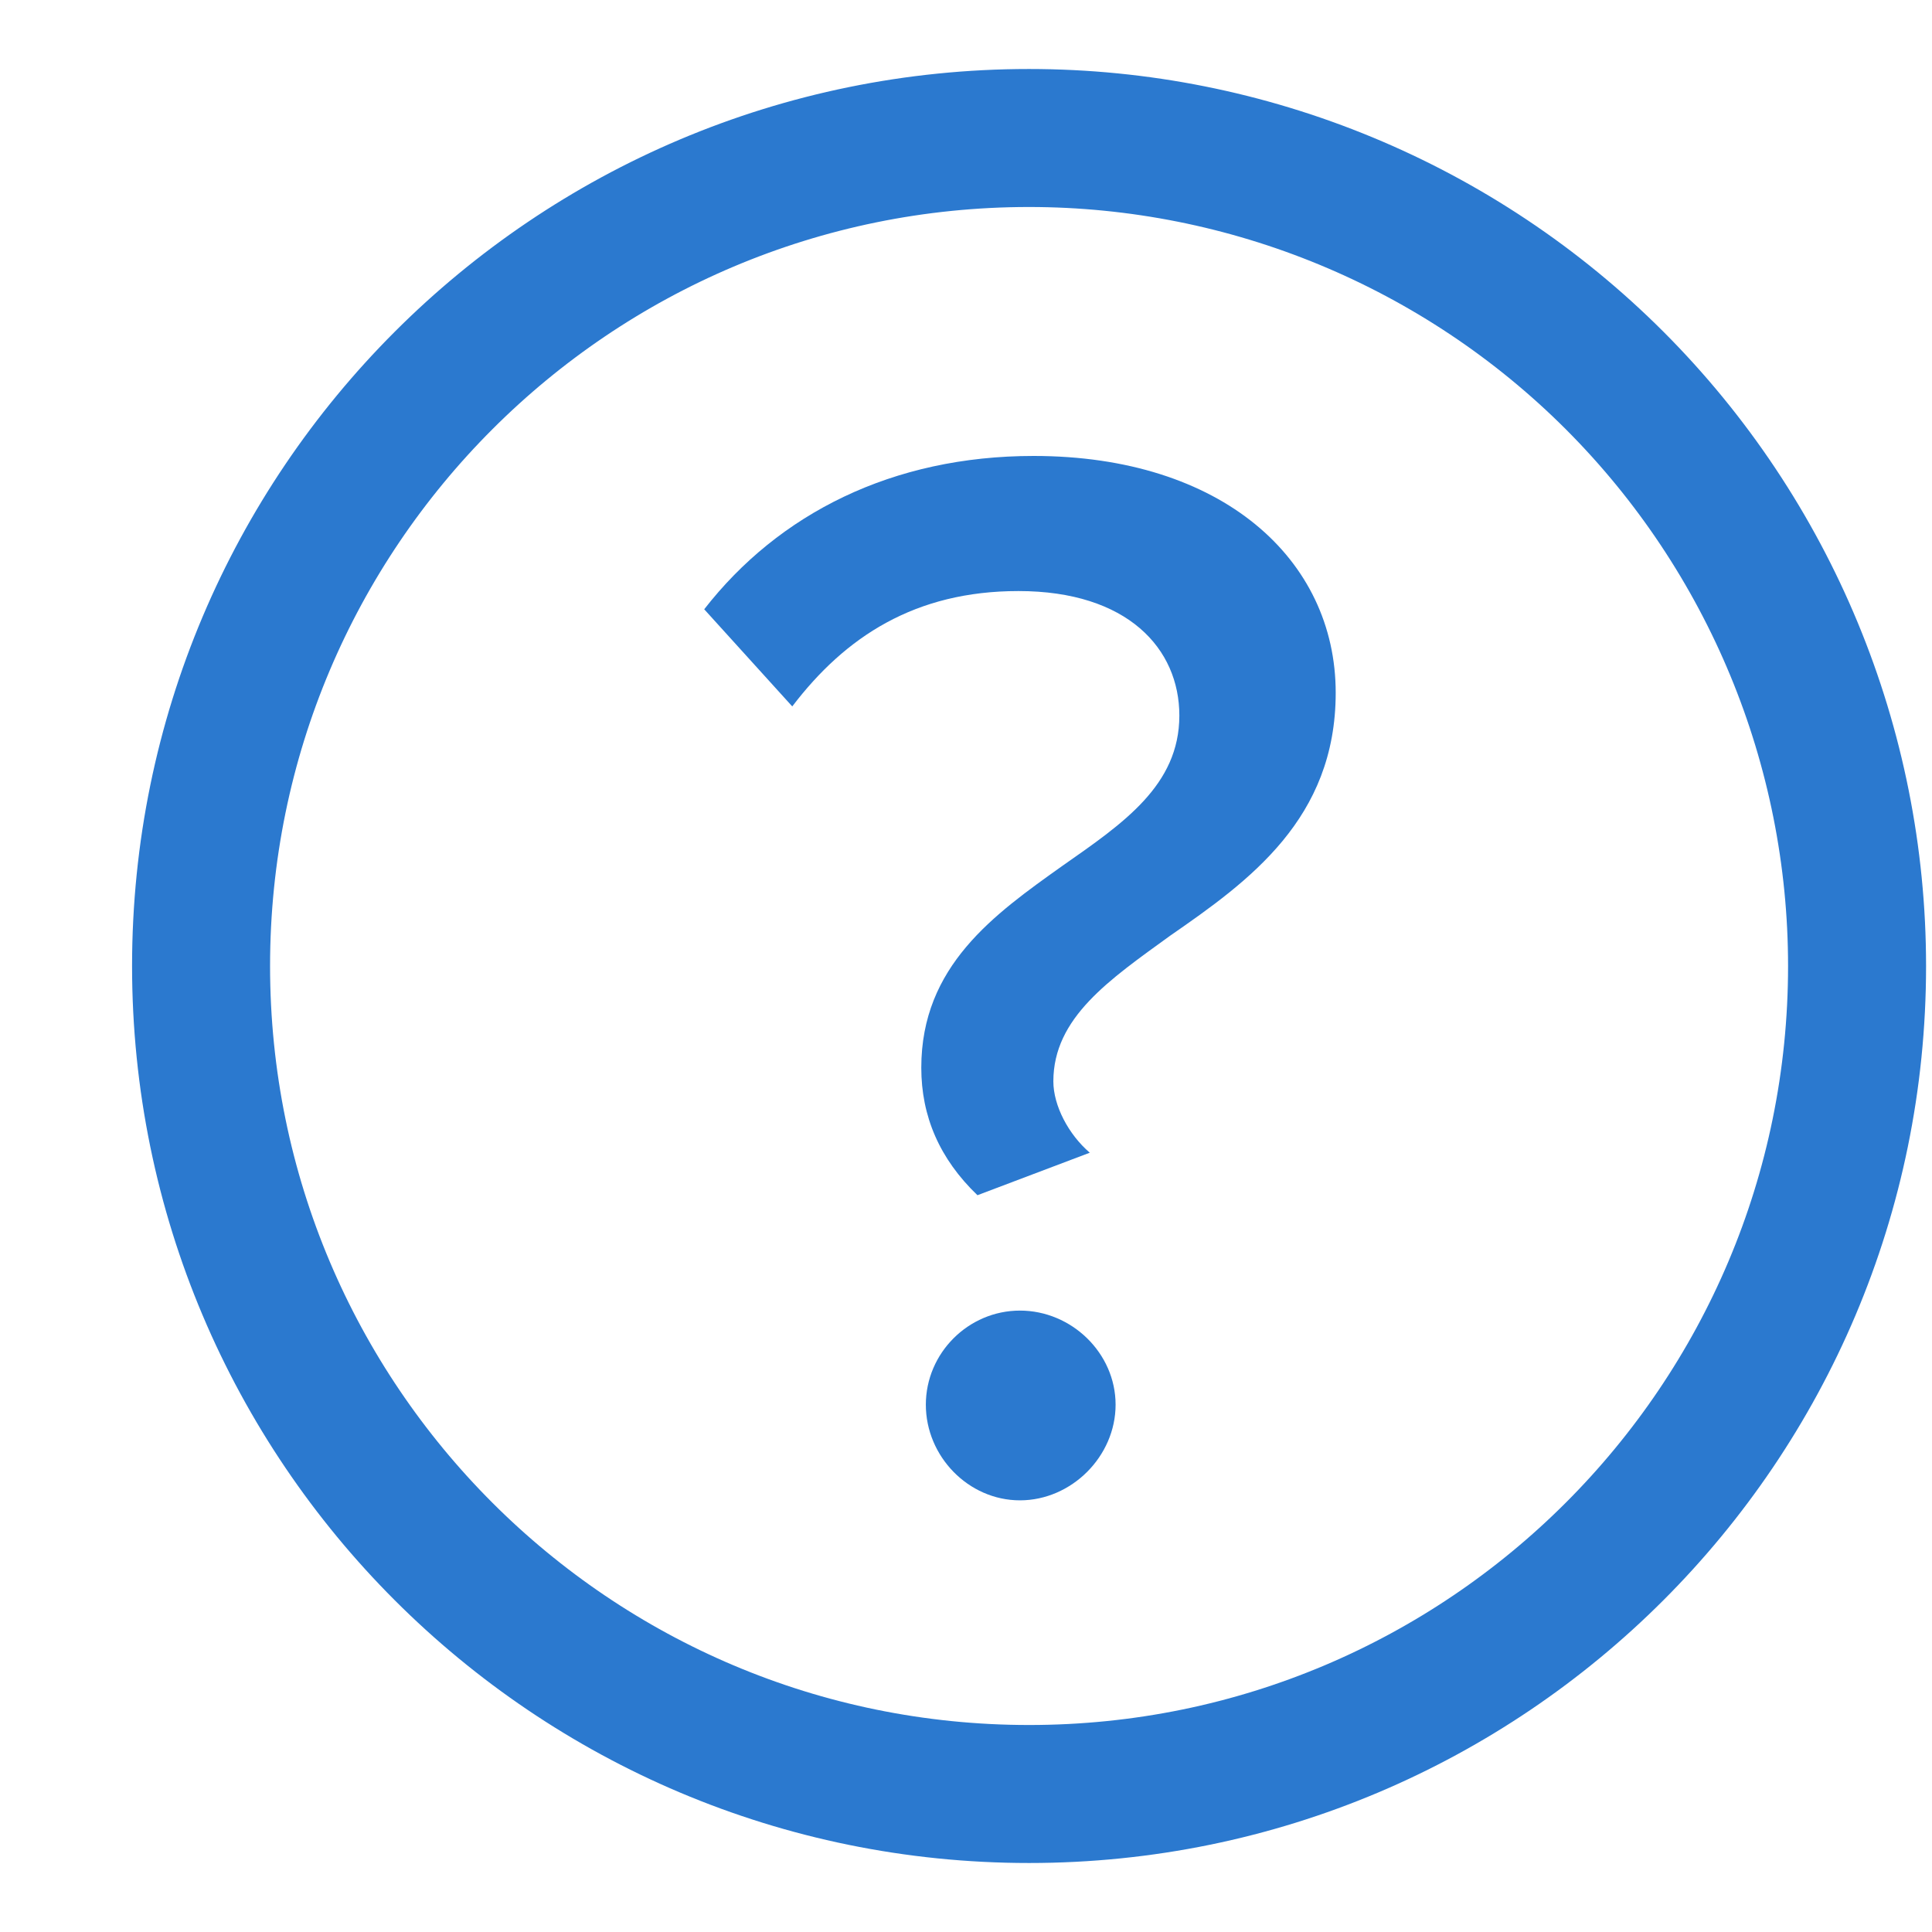
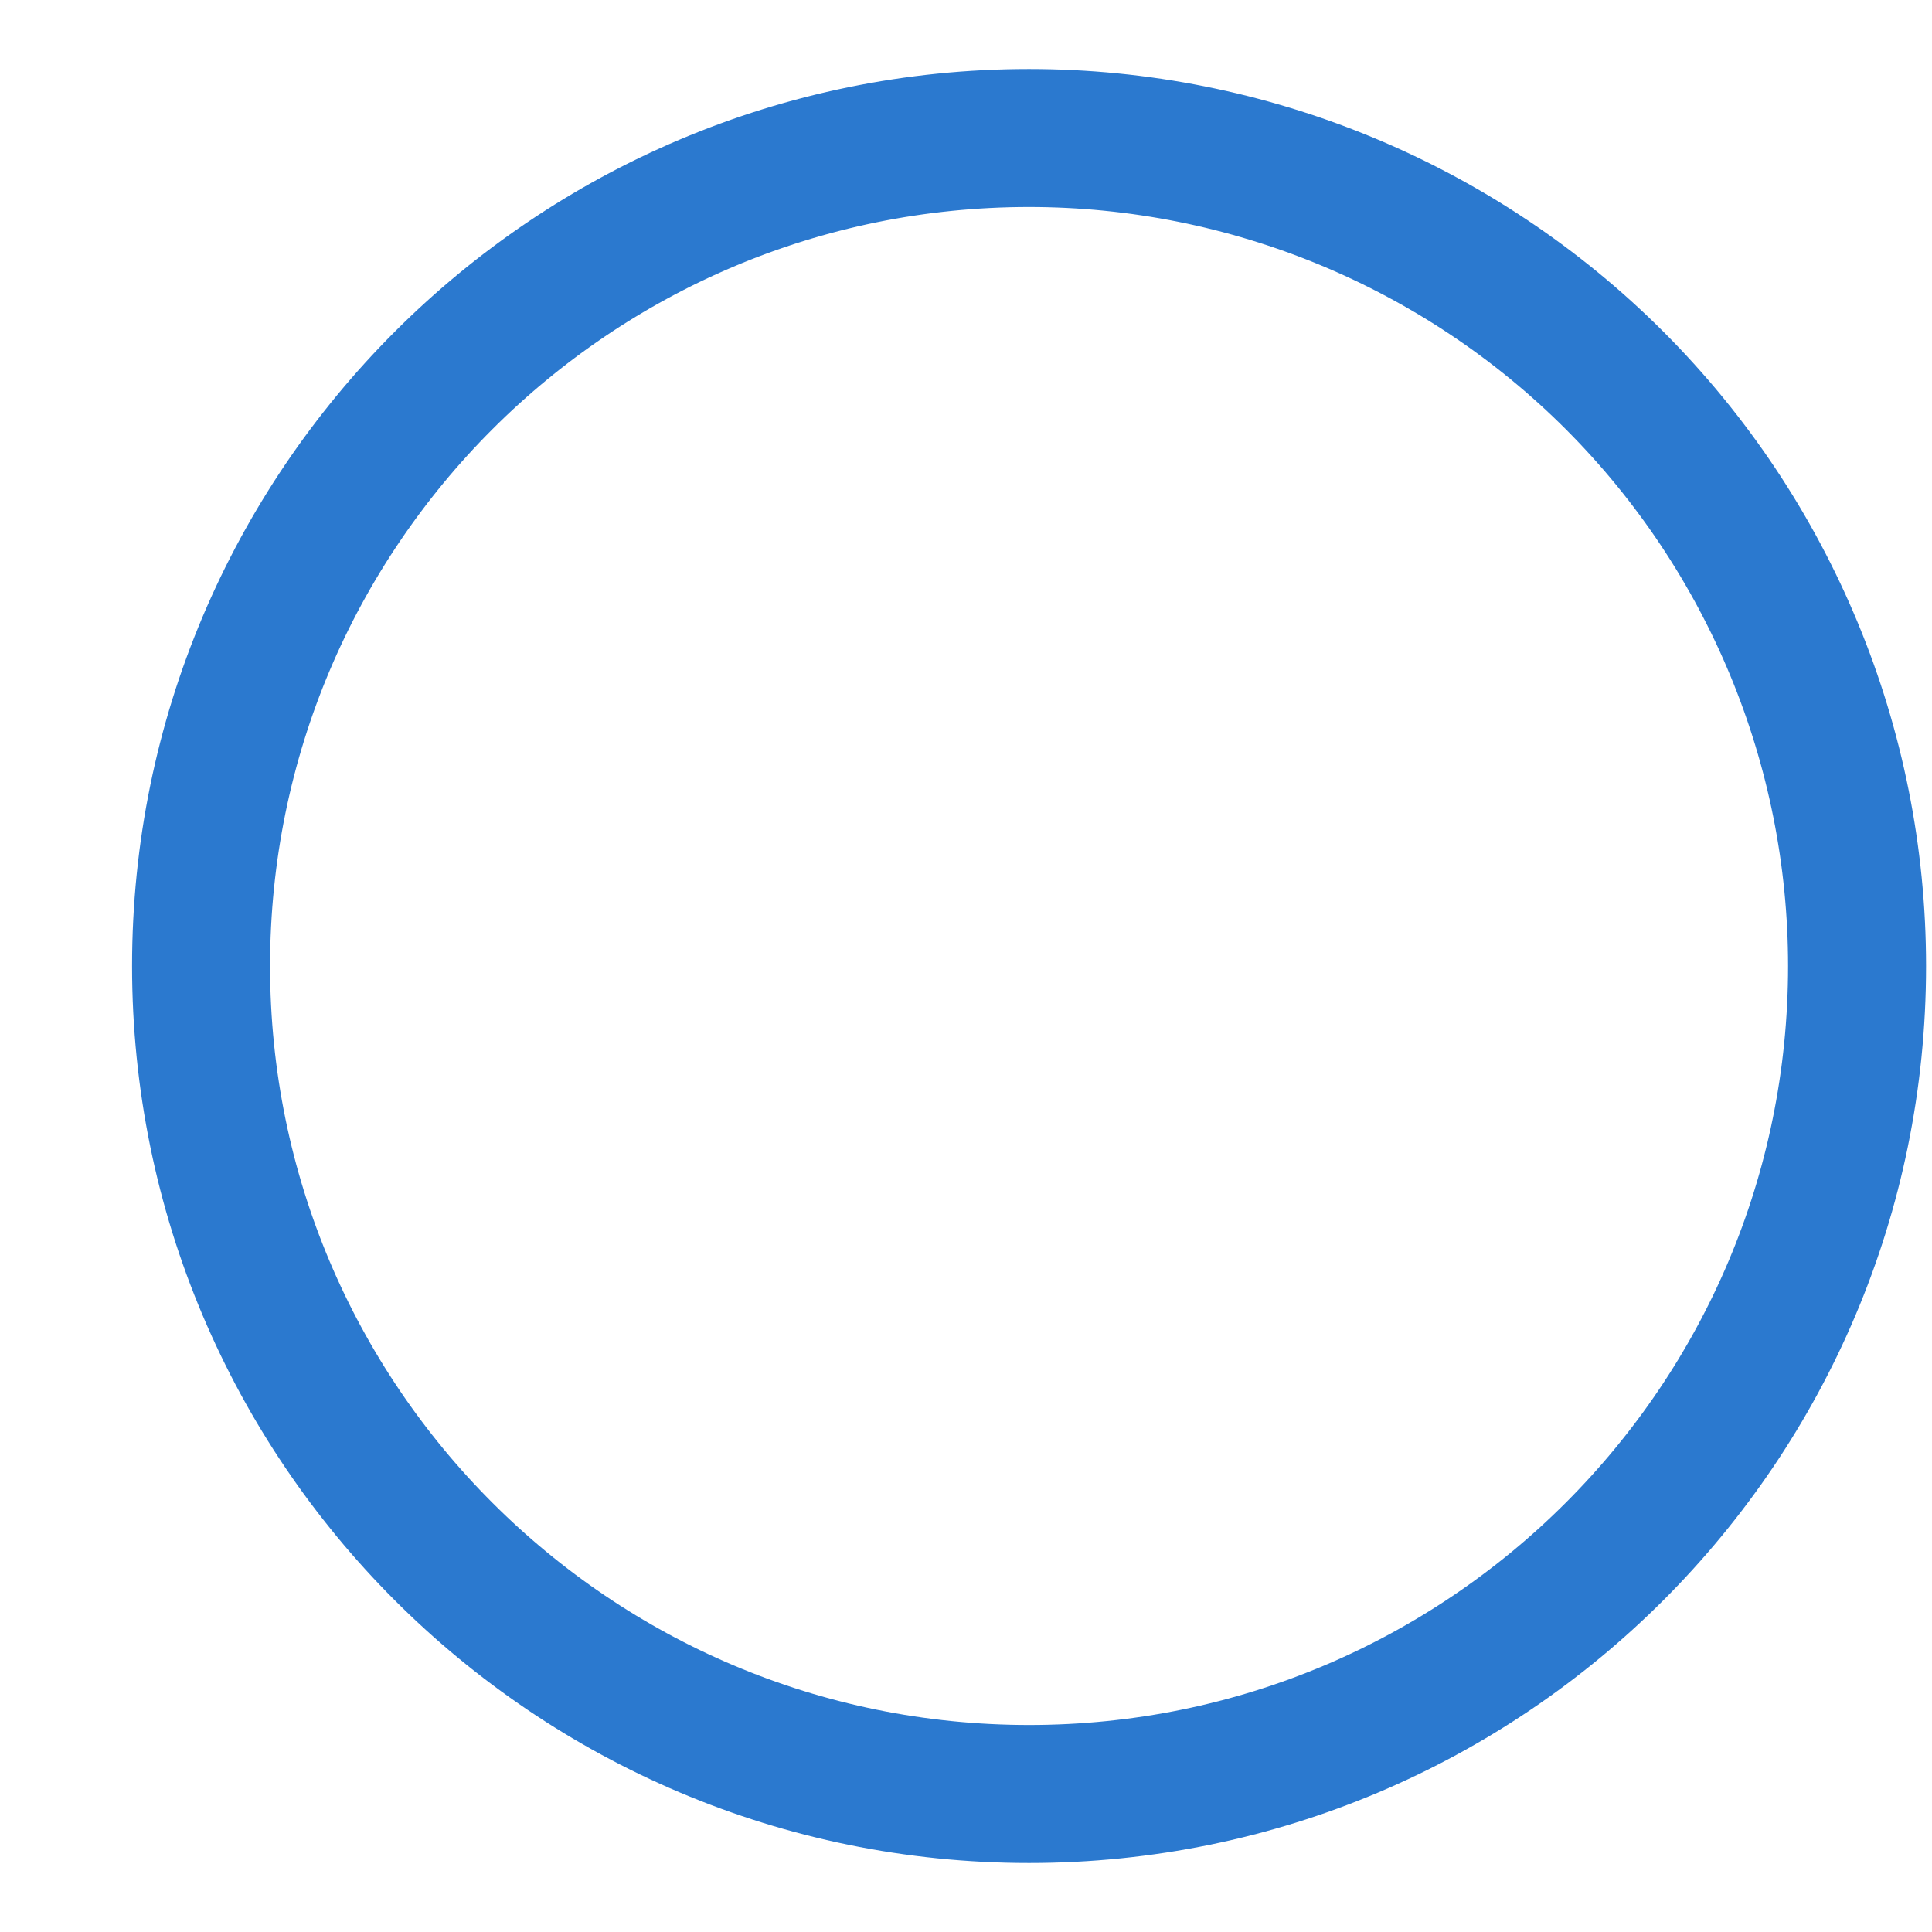
<svg xmlns="http://www.w3.org/2000/svg" width="14" height="14" viewBox="0 0 14 14" fill="none">
  <path d="M7.457 1C4.143 1 1.457 3.686 1.457 7C1.457 10.314 4.143 13 7.457 13C10.771 13 13.457 10.314 13.457 7C13.457 5.409 12.825 3.883 11.7 2.757C10.575 1.632 9.048 1 7.457 1Z" stroke="#2B79CF" />
-   <path d="M6.676 7.737C6.676 8.089 6.808 8.397 7.083 8.661L7.897 8.353C7.743 8.221 7.633 8.012 7.633 7.836C7.633 7.374 8.04 7.099 8.48 6.78C9.052 6.384 9.679 5.933 9.679 5.02C9.679 4.052 8.854 3.304 7.49 3.304C6.467 3.304 5.642 3.722 5.103 4.415L5.741 5.119C6.126 4.613 6.632 4.283 7.38 4.283C8.172 4.283 8.546 4.701 8.546 5.185C8.546 5.691 8.139 5.966 7.699 6.274C7.204 6.626 6.676 7 6.676 7.737ZM6.709 10.179C6.709 10.553 7.017 10.872 7.391 10.872C7.765 10.872 8.084 10.553 8.084 10.179C8.084 9.805 7.765 9.497 7.391 9.497C7.017 9.497 6.709 9.805 6.709 10.179Z" fill="#2B79CF" />
</svg>